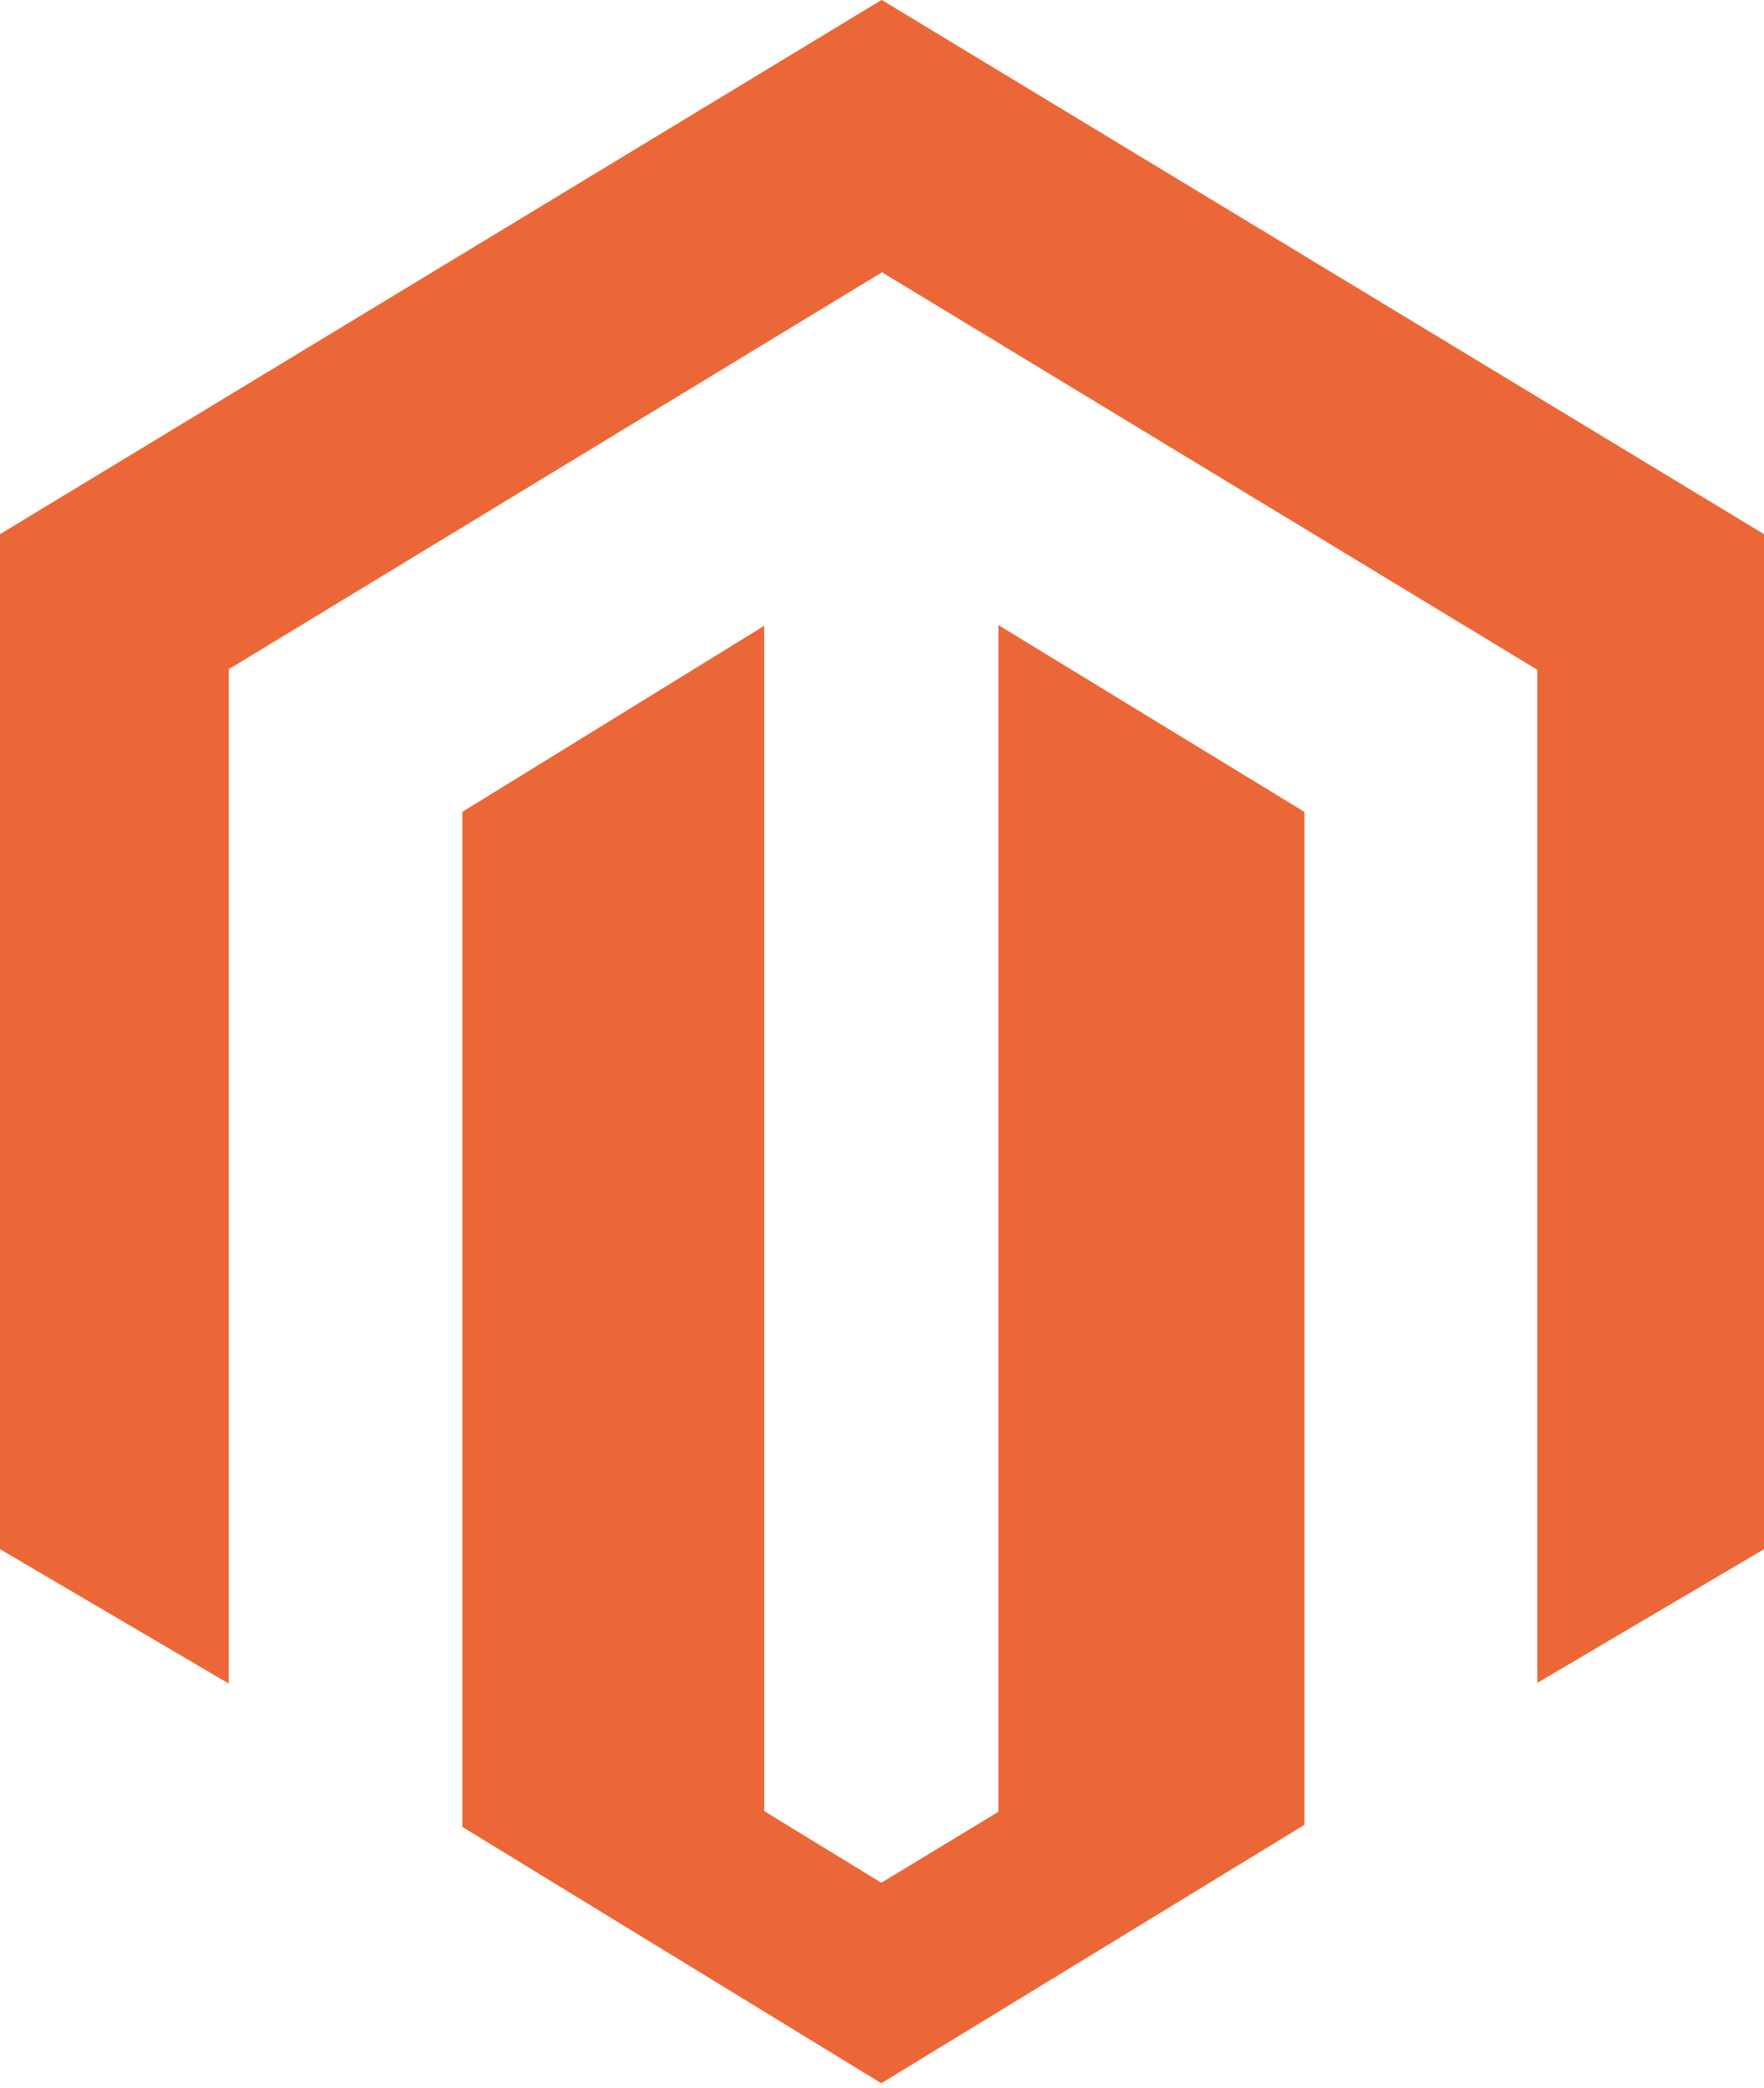
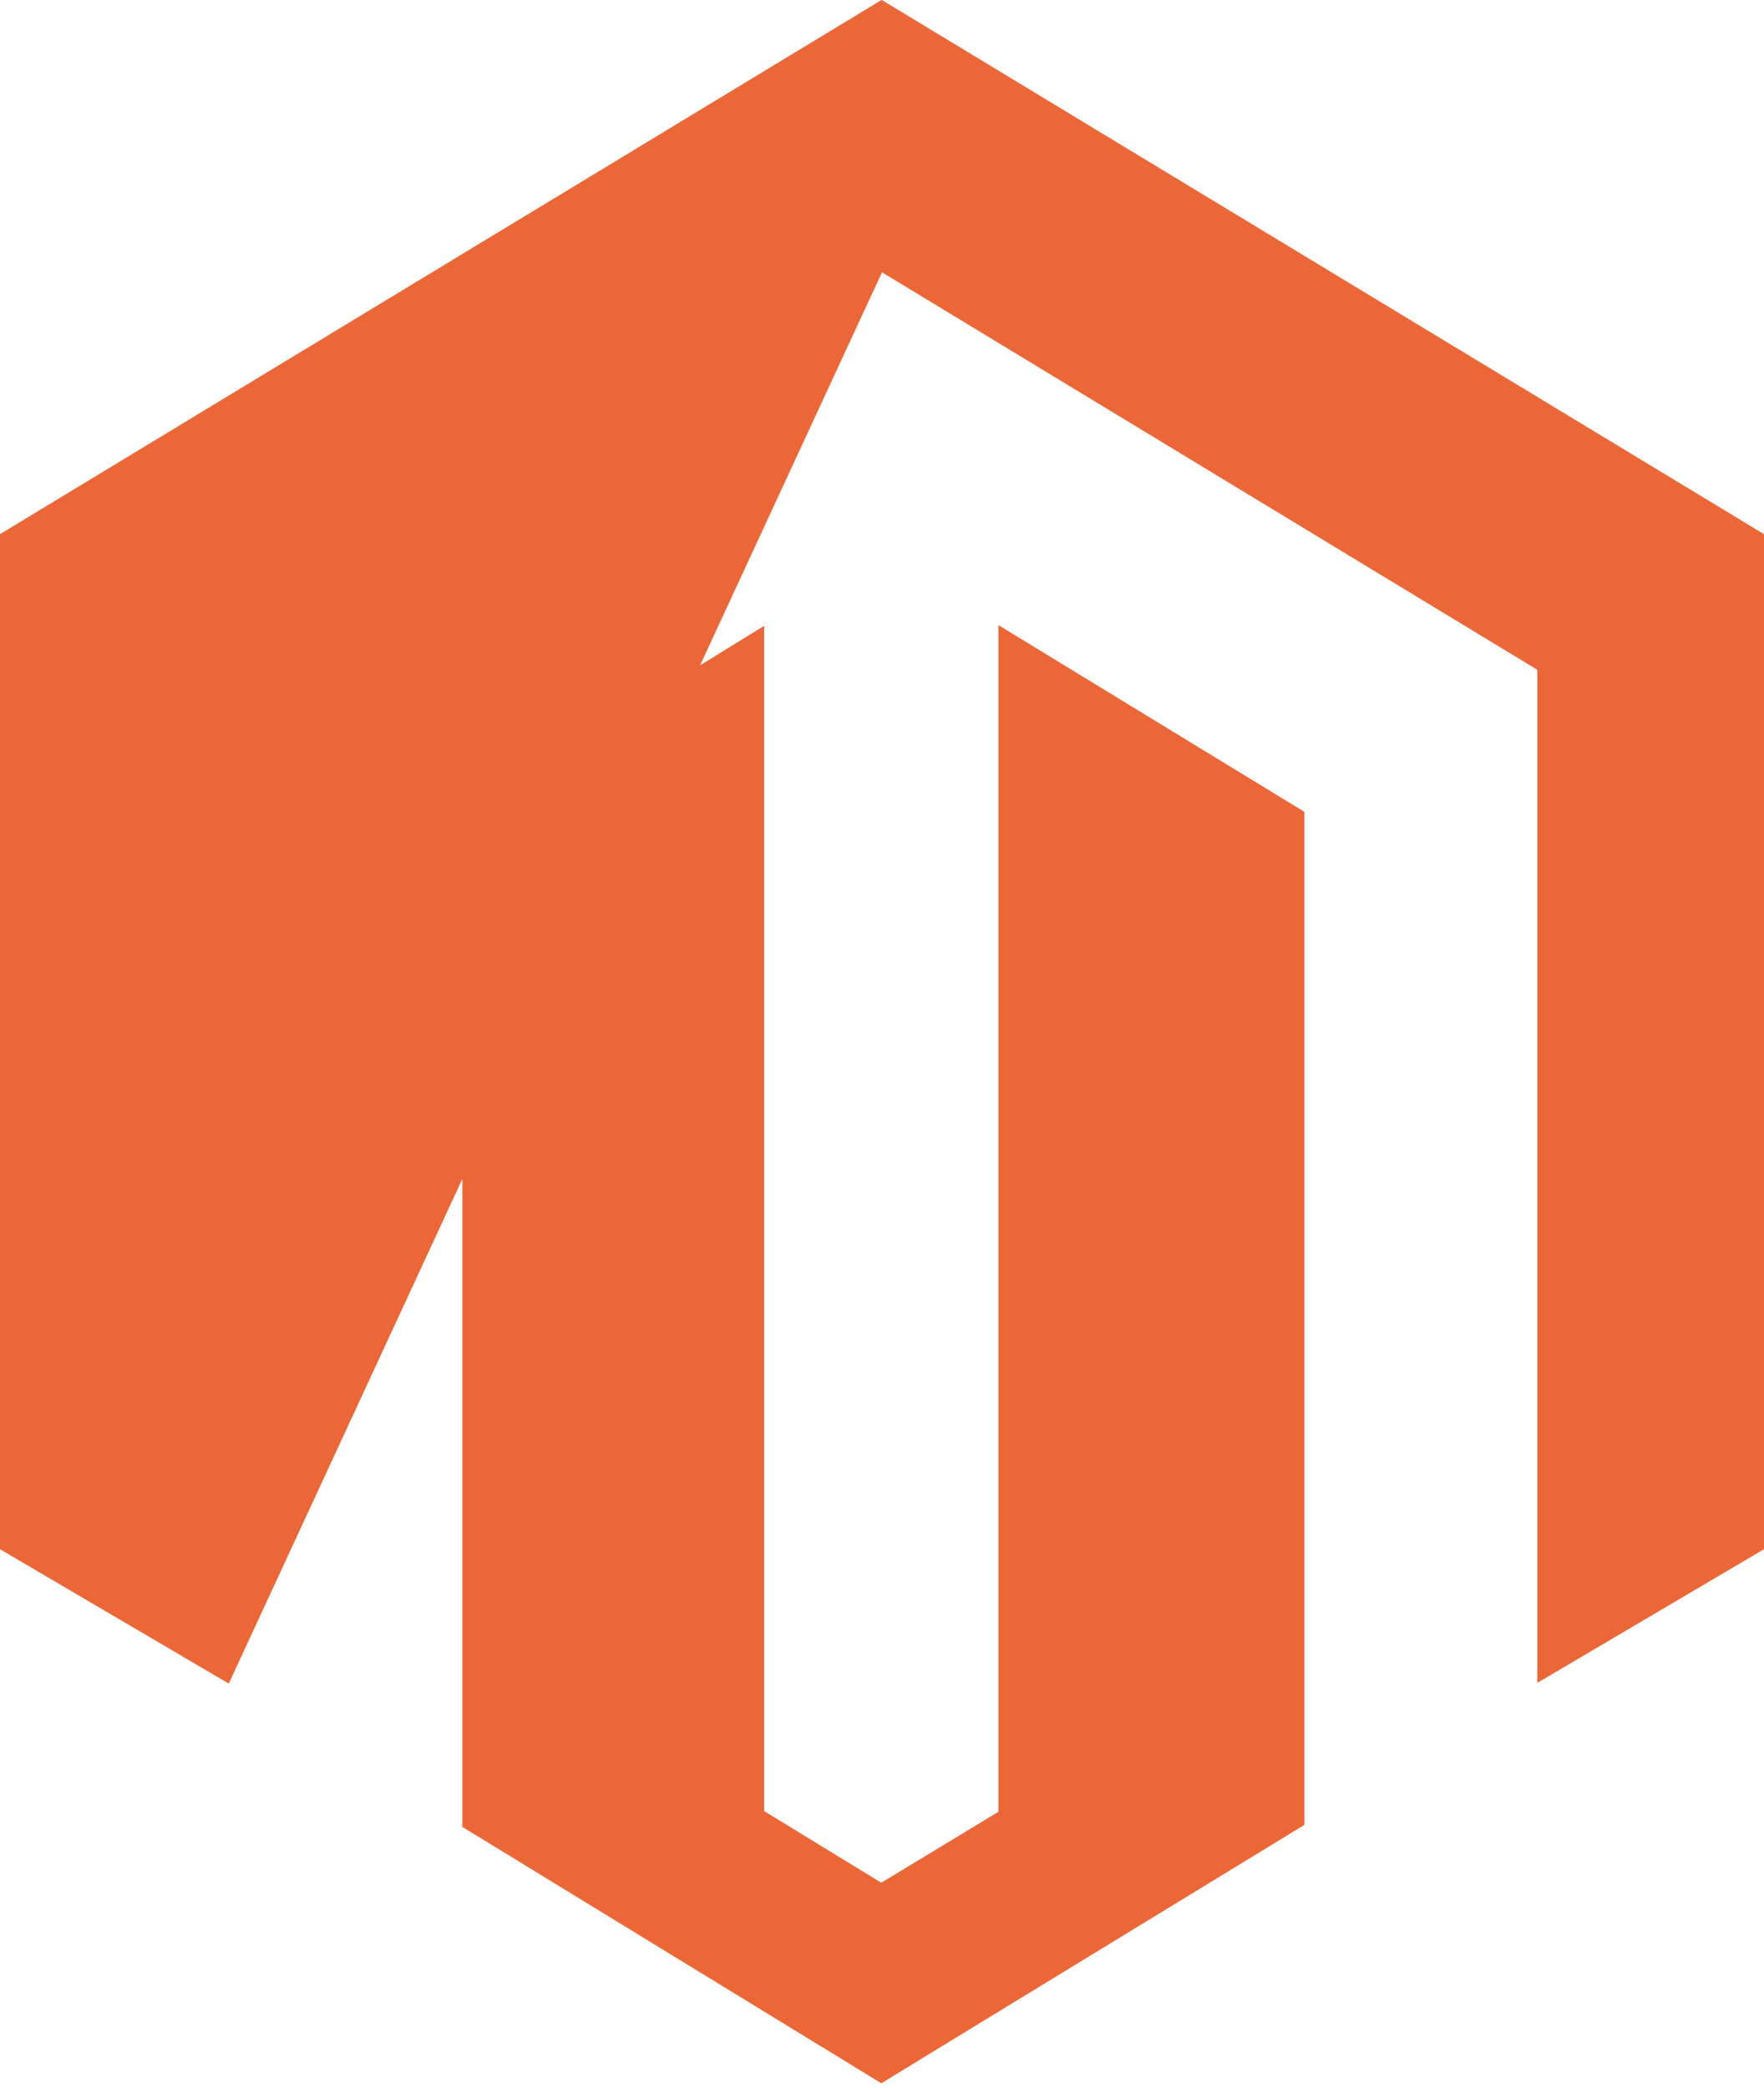
<svg xmlns="http://www.w3.org/2000/svg" width="2112" height="2500" preserveAspectRatio="xMidYMid" viewBox="0 0 256 303">
-   <path fill="#EC6737" d="M144.9 90.7v172.2l-17 10.3-17-10.4v-172l-43.8 27v147.3l60.8 37.2 61.4-37.5v-147l-44.4-27.1zM127.9 0 0 77.5v147.3l33.2 19.5V97.1L128 39.5 222.8 97l.3.2v147l32.9-19.4V77.5L128 0z" />
+   <path fill="#EC6737" d="M144.9 90.7v172.2l-17 10.3-17-10.4v-172l-43.8 27v147.3l60.8 37.2 61.4-37.5v-147l-44.4-27.1zM127.9 0 0 77.5v147.3l33.2 19.5L128 39.5 222.8 97l.3.2v147l32.9-19.4V77.5L128 0z" />
</svg>